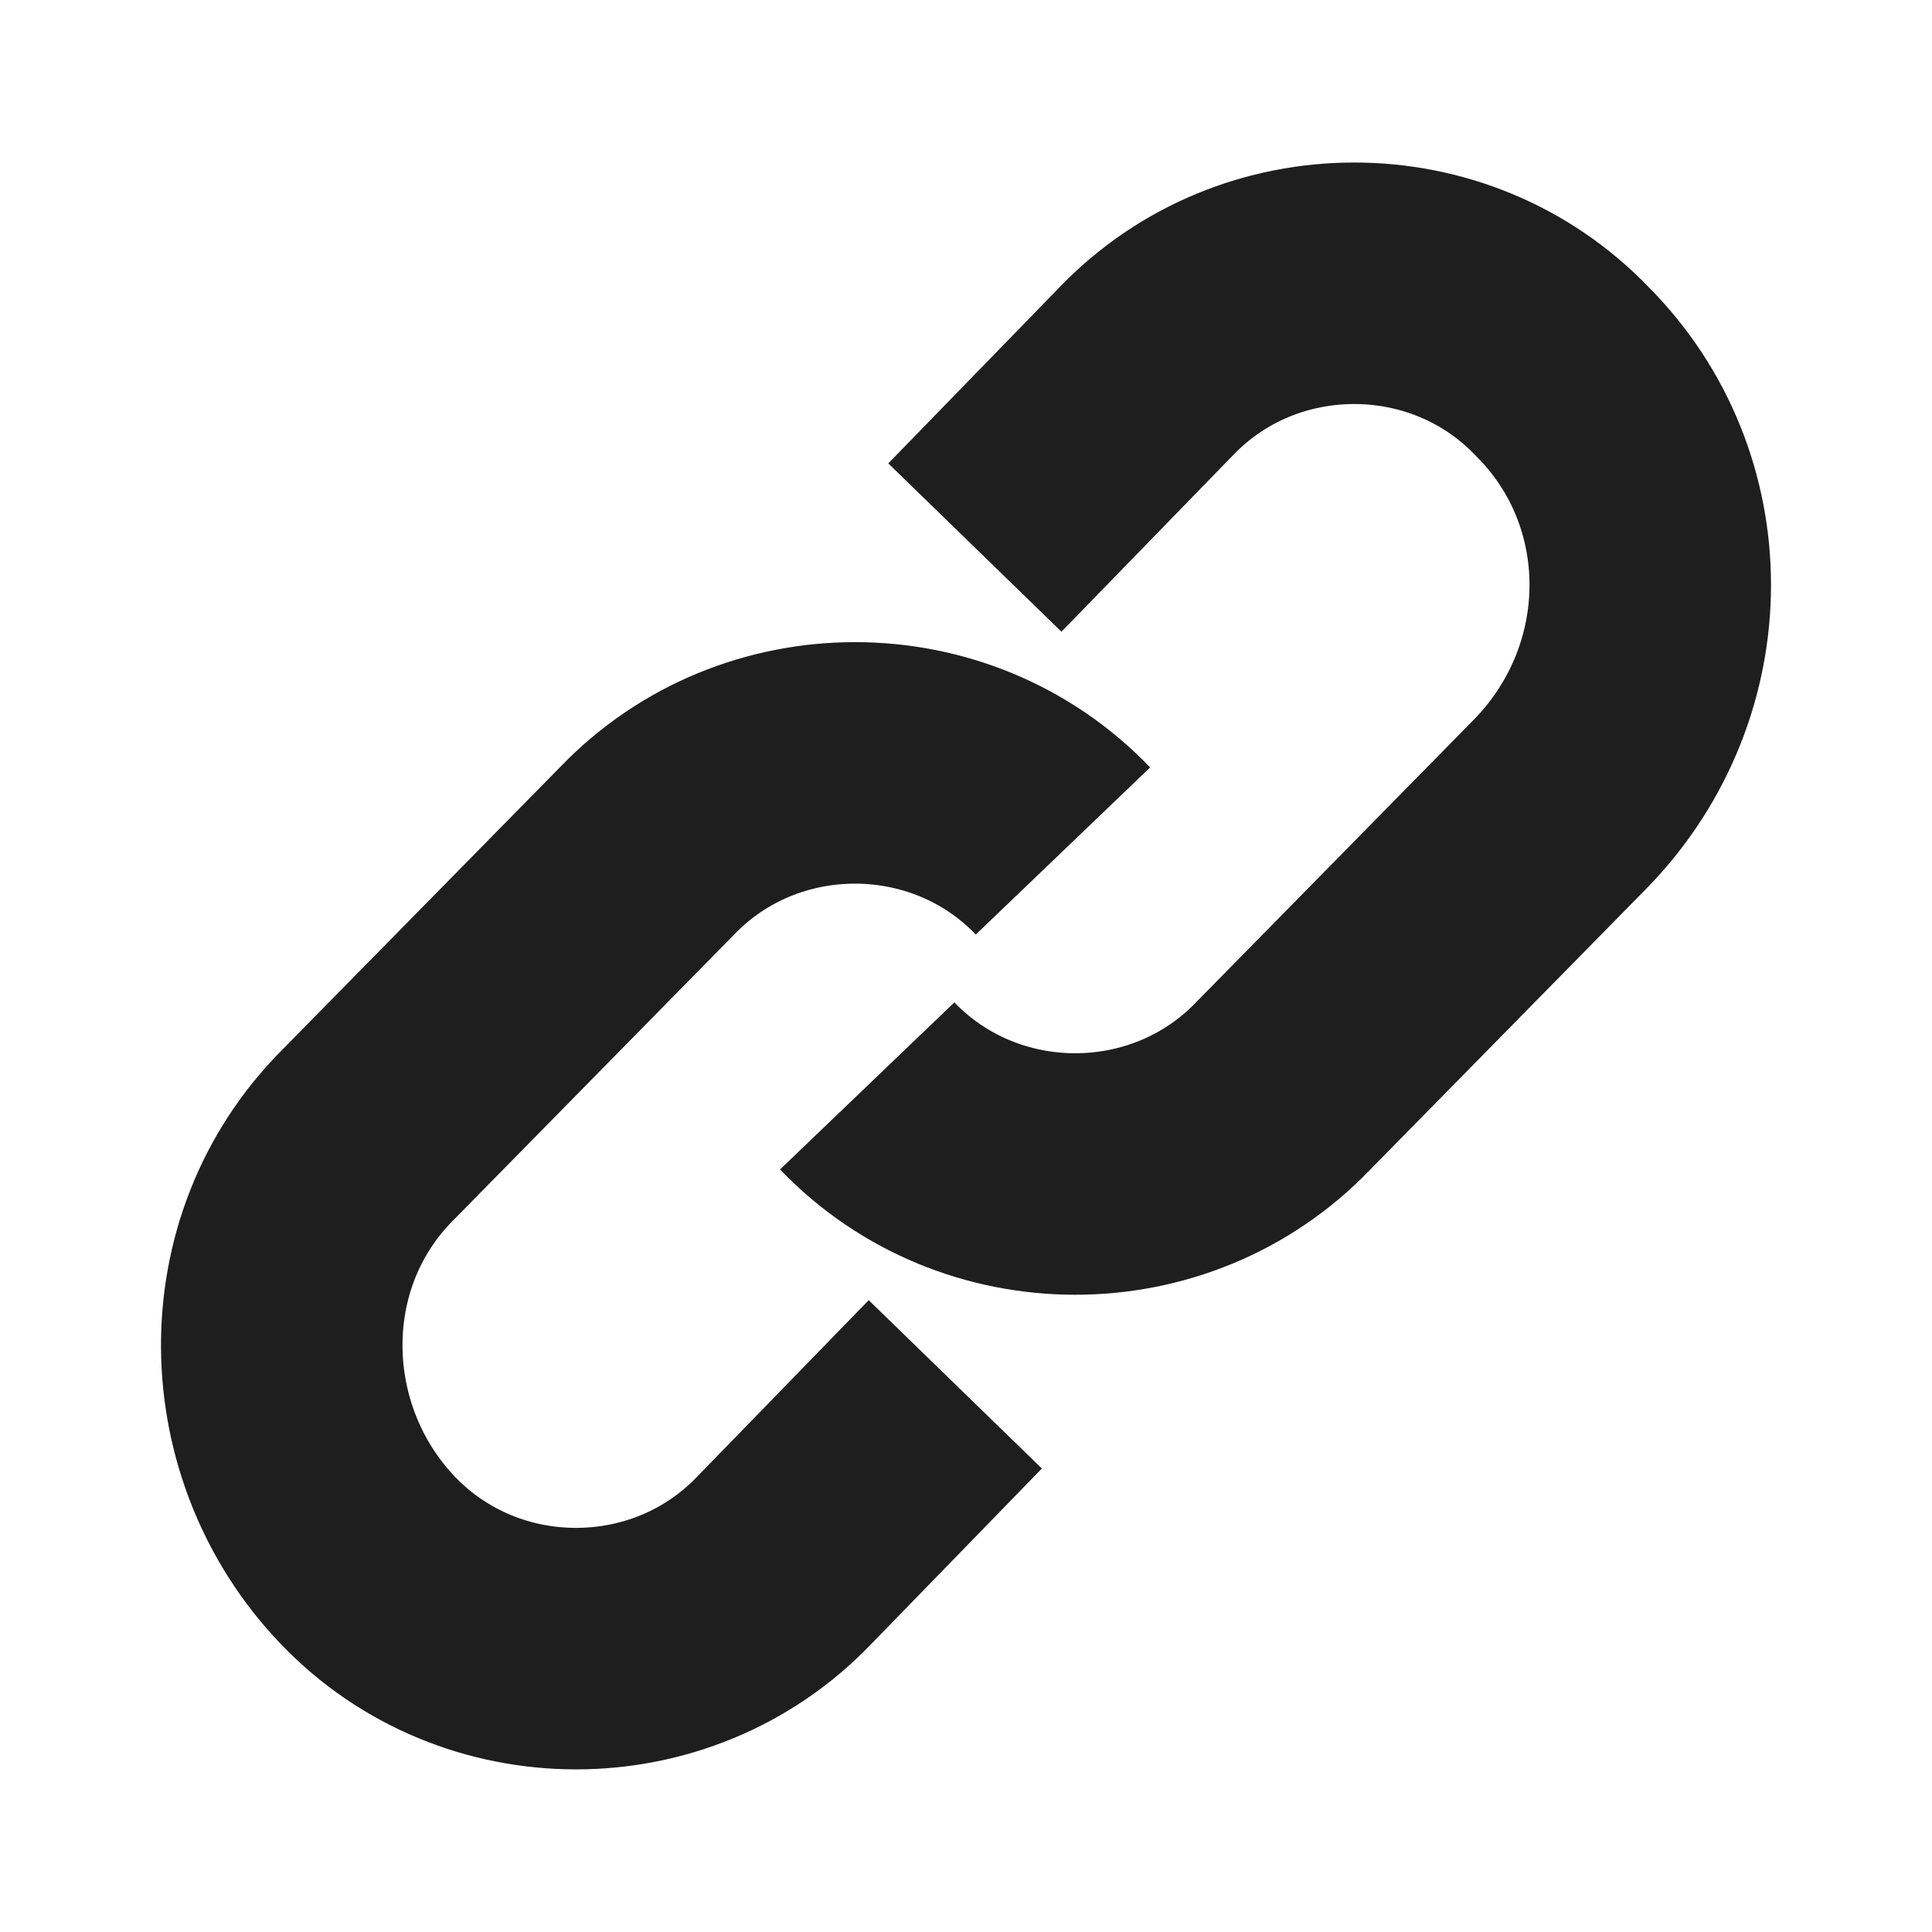
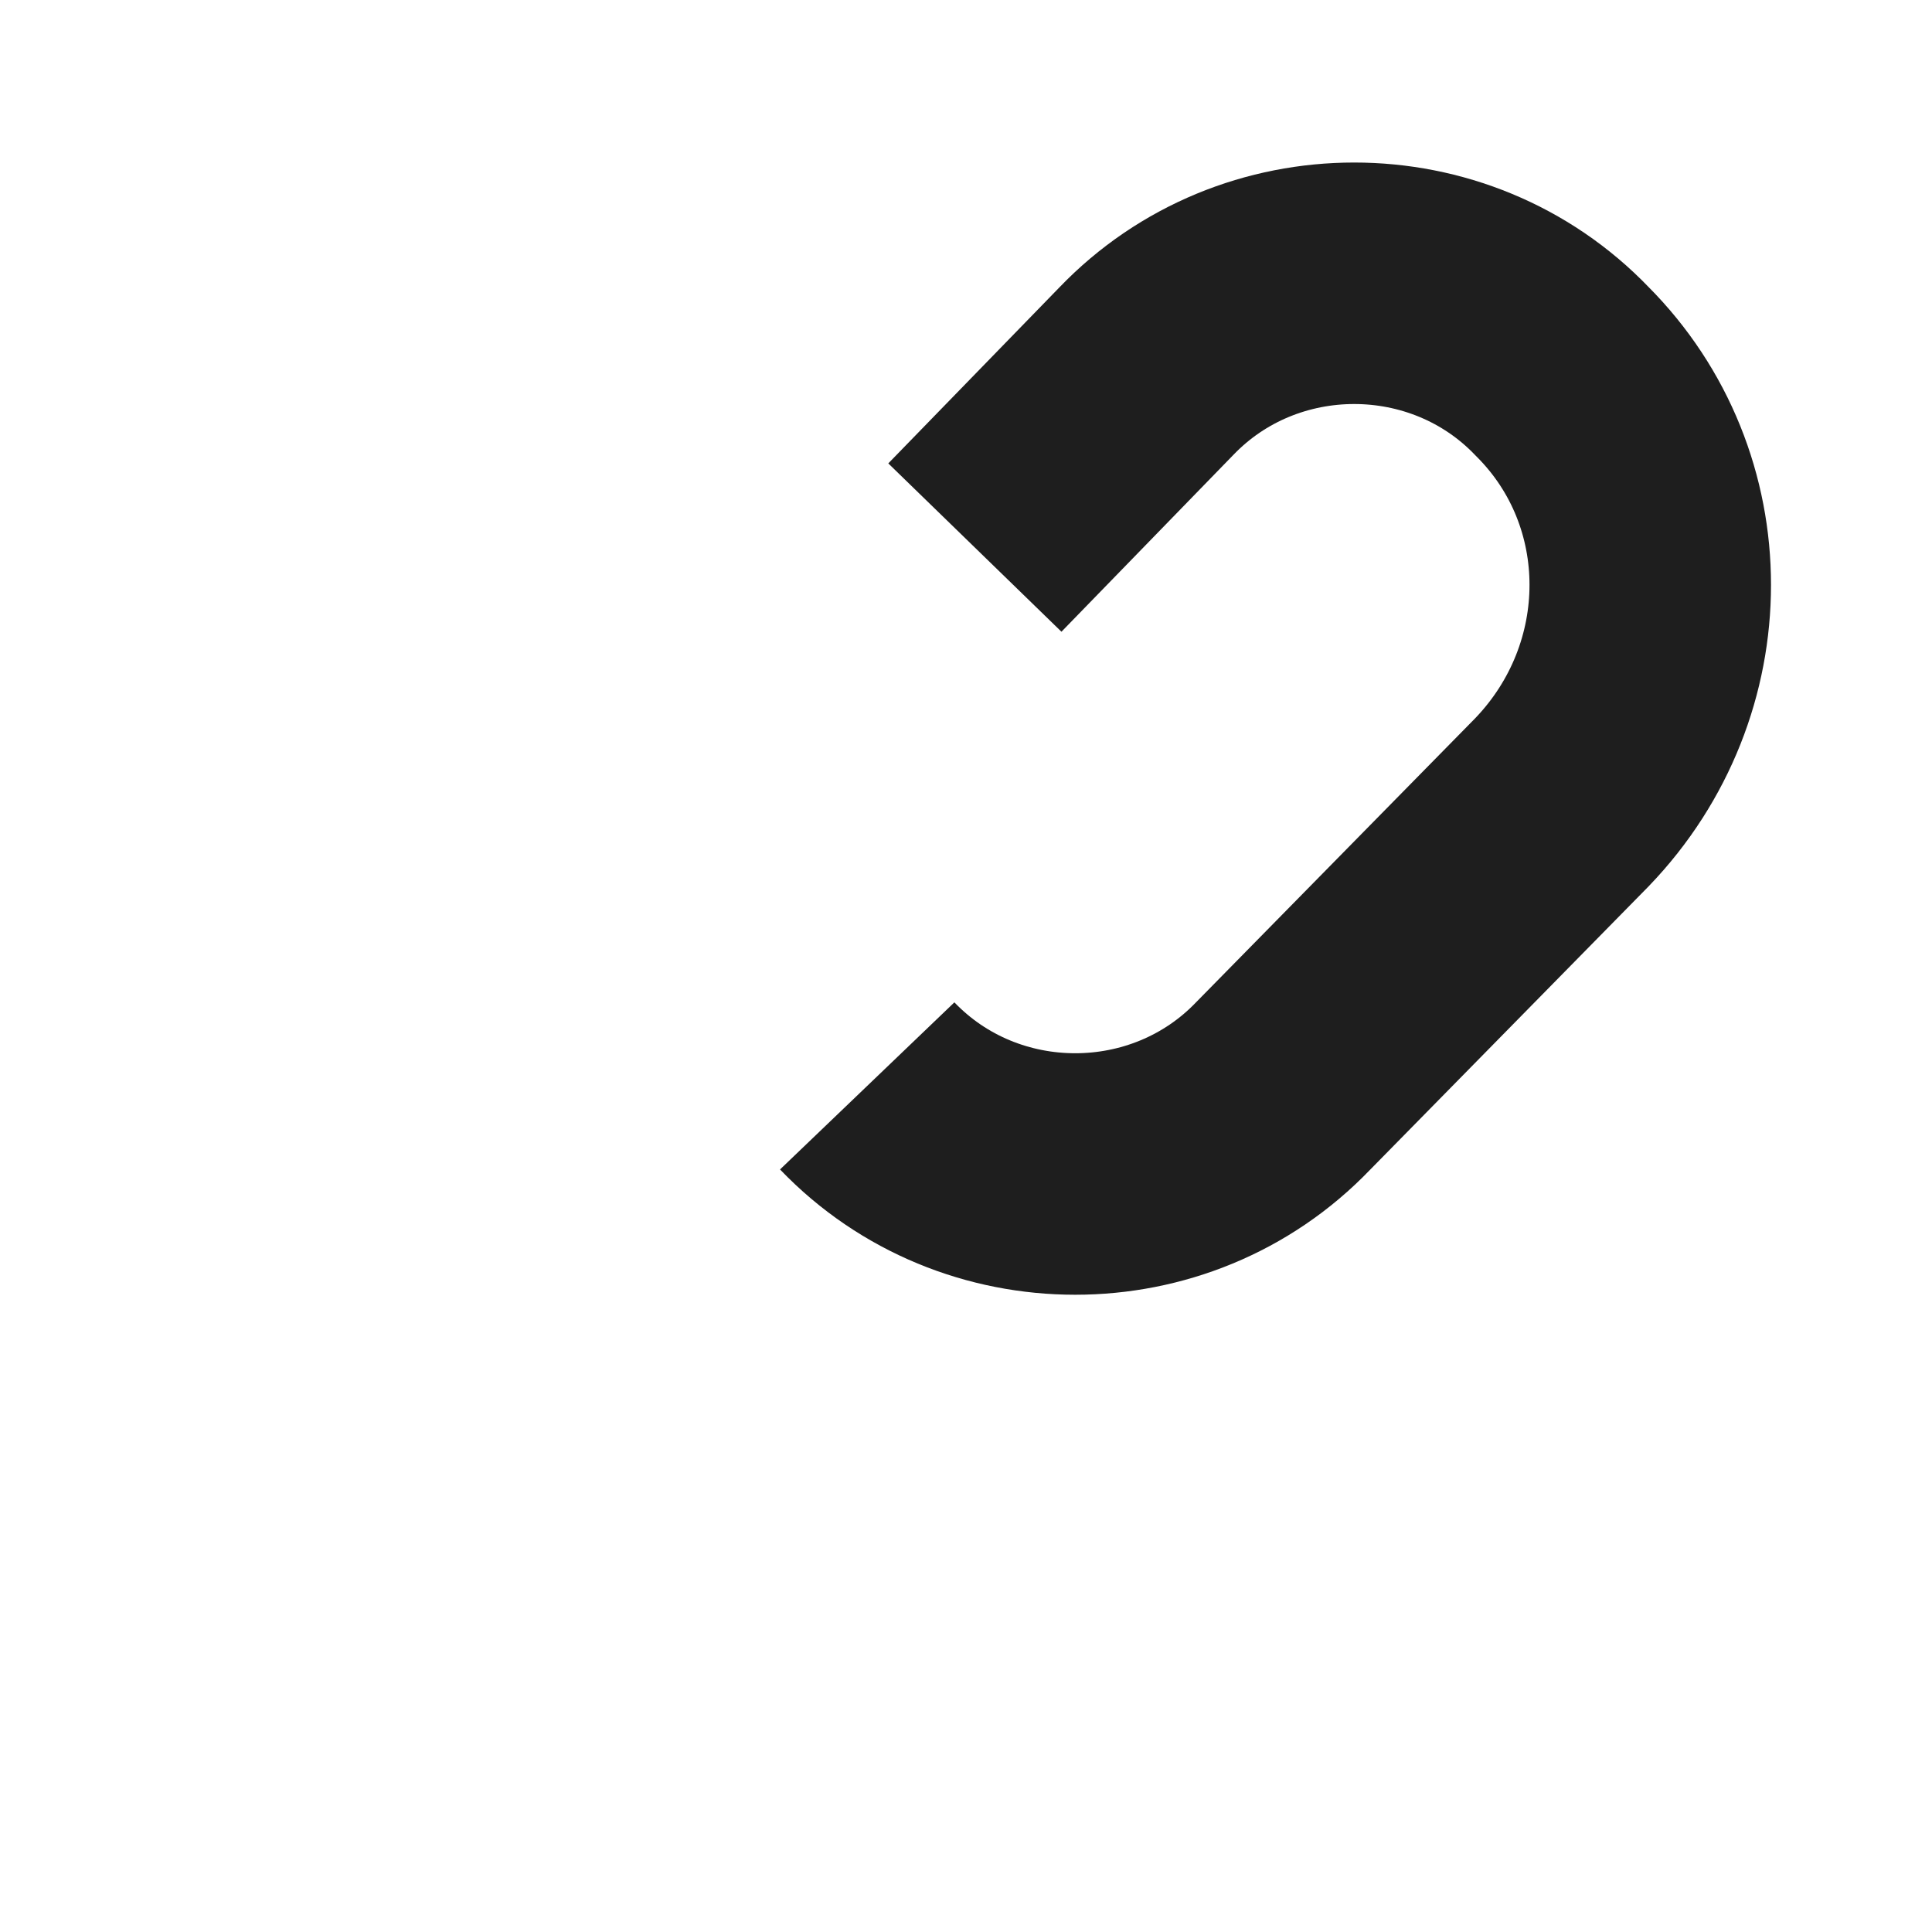
<svg xmlns="http://www.w3.org/2000/svg" viewBox="0 0 960 960">
  <defs>
    <style>.cls-1{fill:#fff;opacity:0;}.cls-2{fill:none;stroke:#1e1e1e;stroke-miterlimit:10;stroke-width:120px;}</style>
  </defs>
  <g id="图层_2" data-name="图层 2">
    <g id="规范画板_线条_80px_" data-name="规范画板(线条：80px）">
      <rect id="透明度界限层" class="cls-1" width="960" height="960" />
      <g id="链接">
        <path class="cls-2" d="M430.91,539.58c55.93,58.36,150.77,58.36,206.7,0L776.23,398.53c58.36-60.79,58.36-155.63,0-214-55.93-58.36-150.77-58.36-206.71,0l-85.11,87.55" />
-         <path class="cls-2" d="M528.18,422.85c-55.93-58.36-150.77-58.36-206.7,0l-138.61,141c-58.37,58.36-55.94,153.2,0,211.57s150.77,58.36,206.7,0l85.11-87.55" />
      </g>
    </g>
  </g>
</svg>